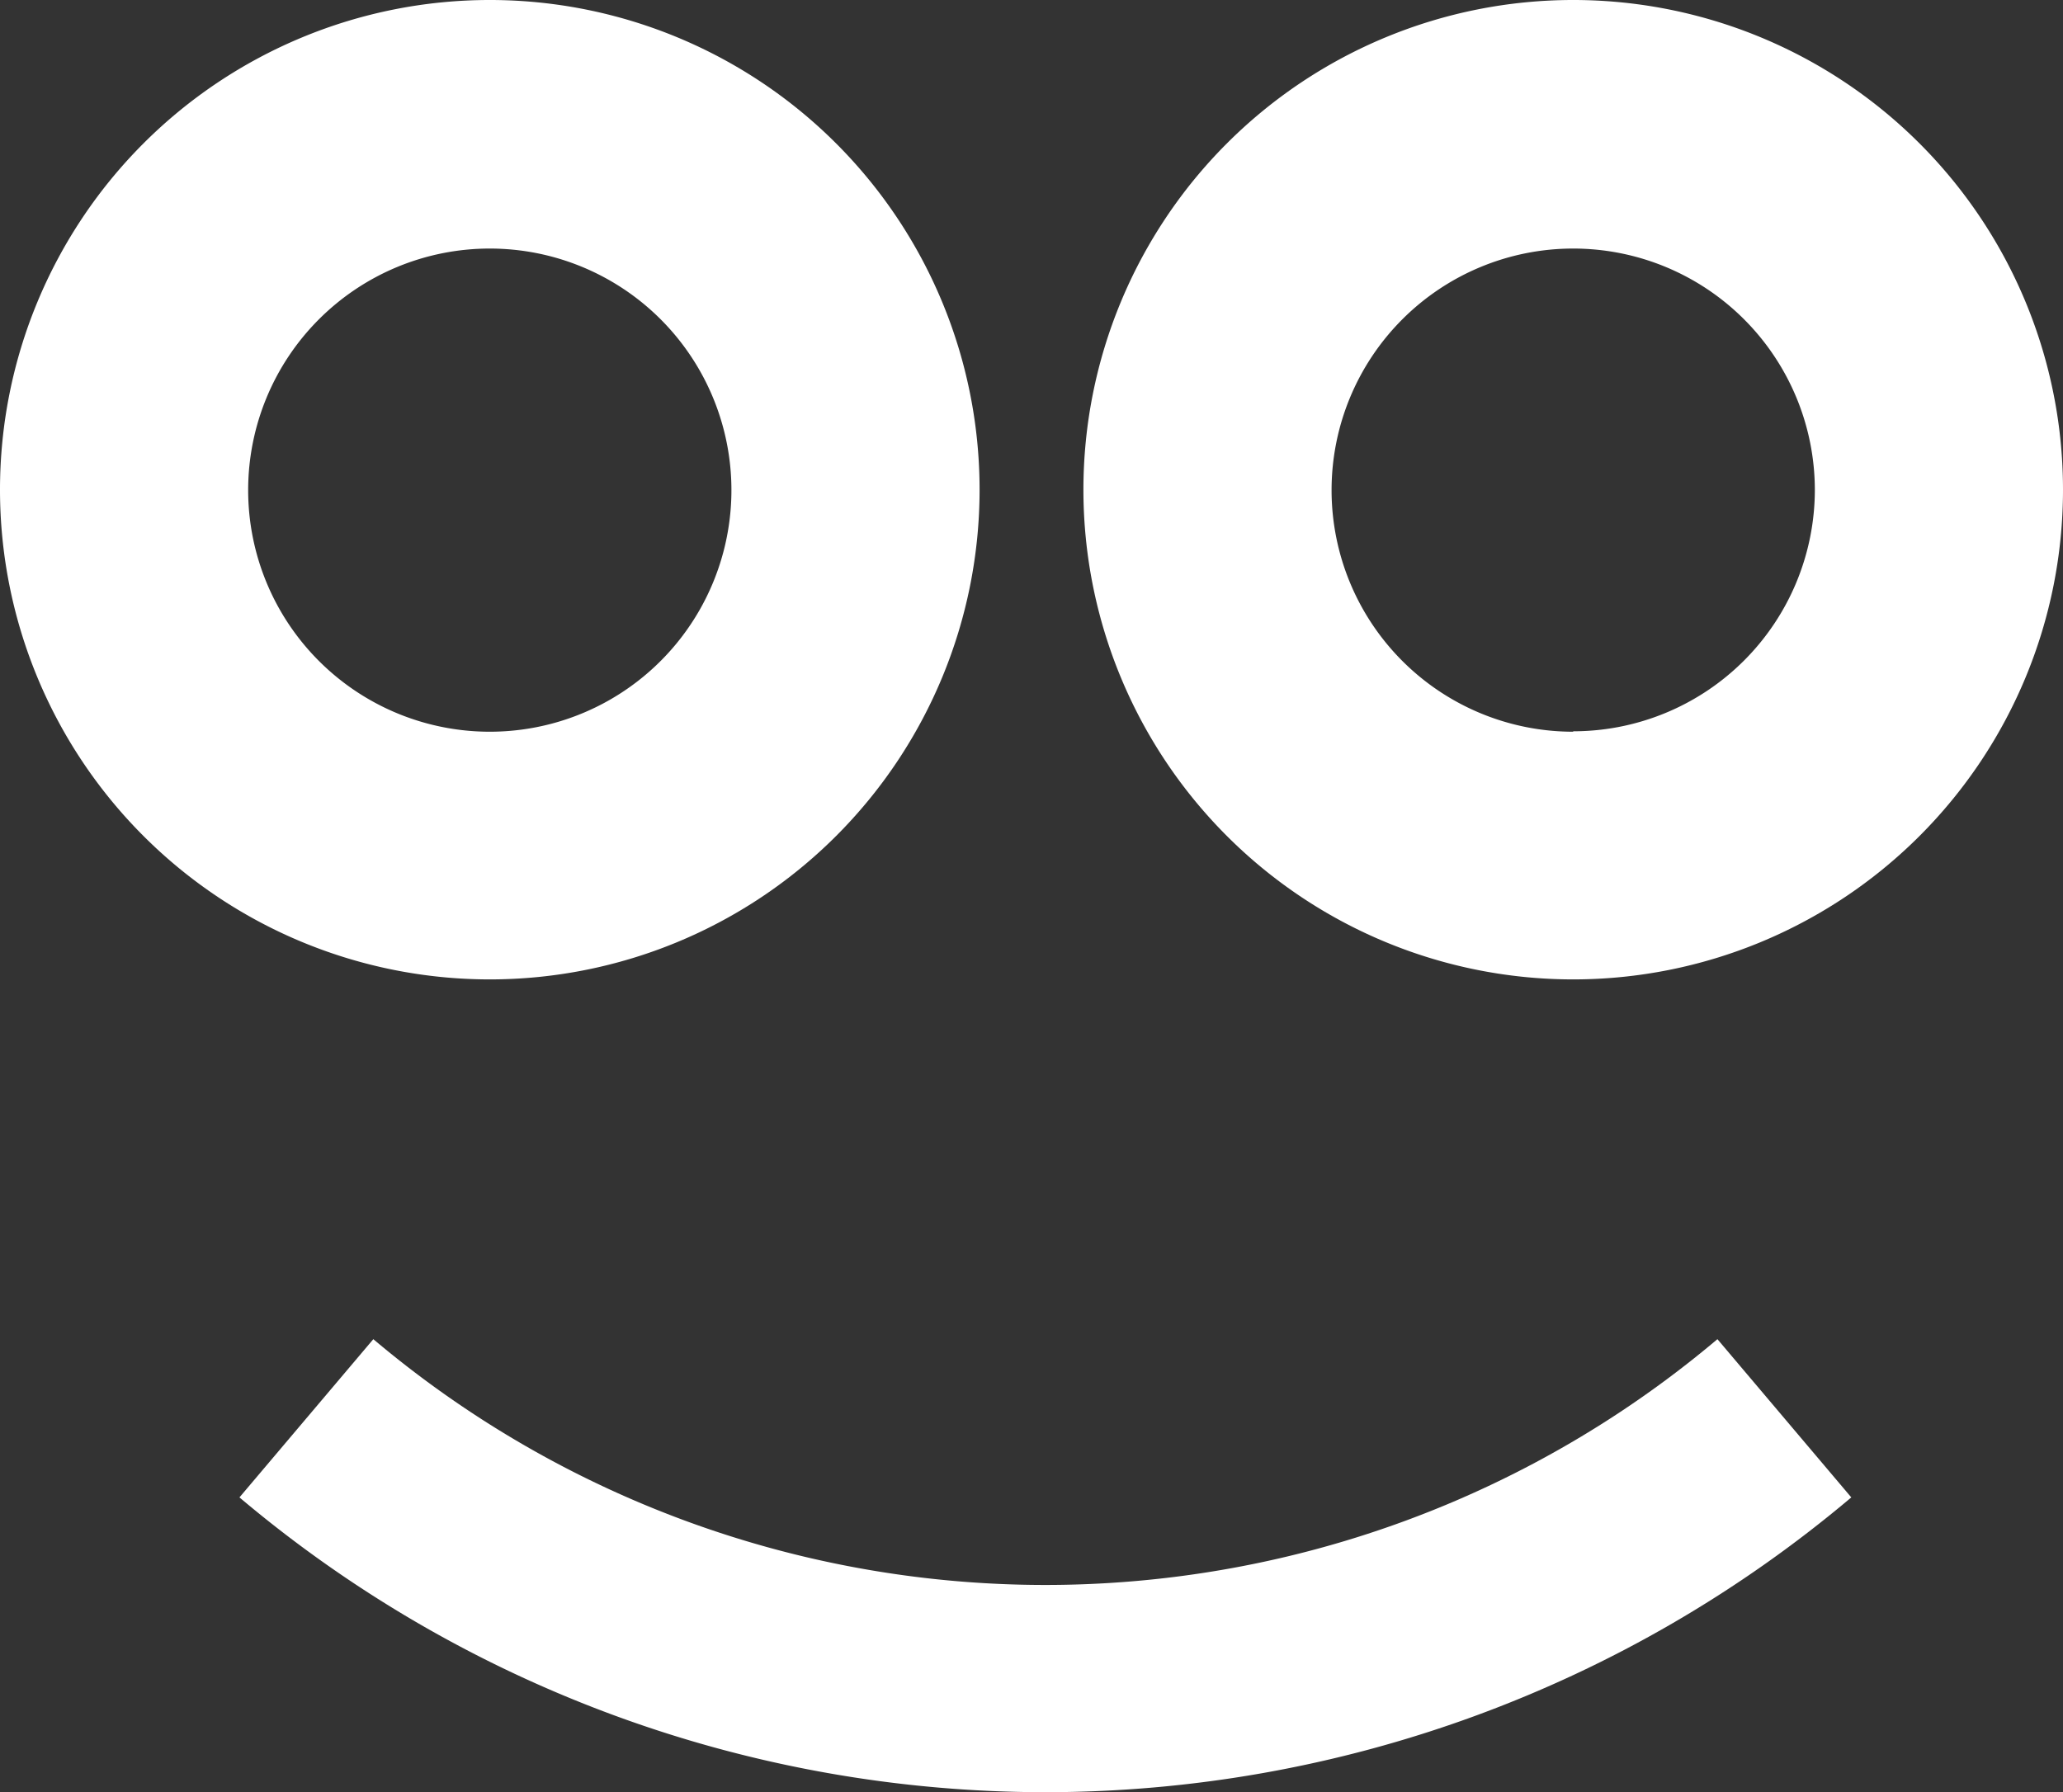
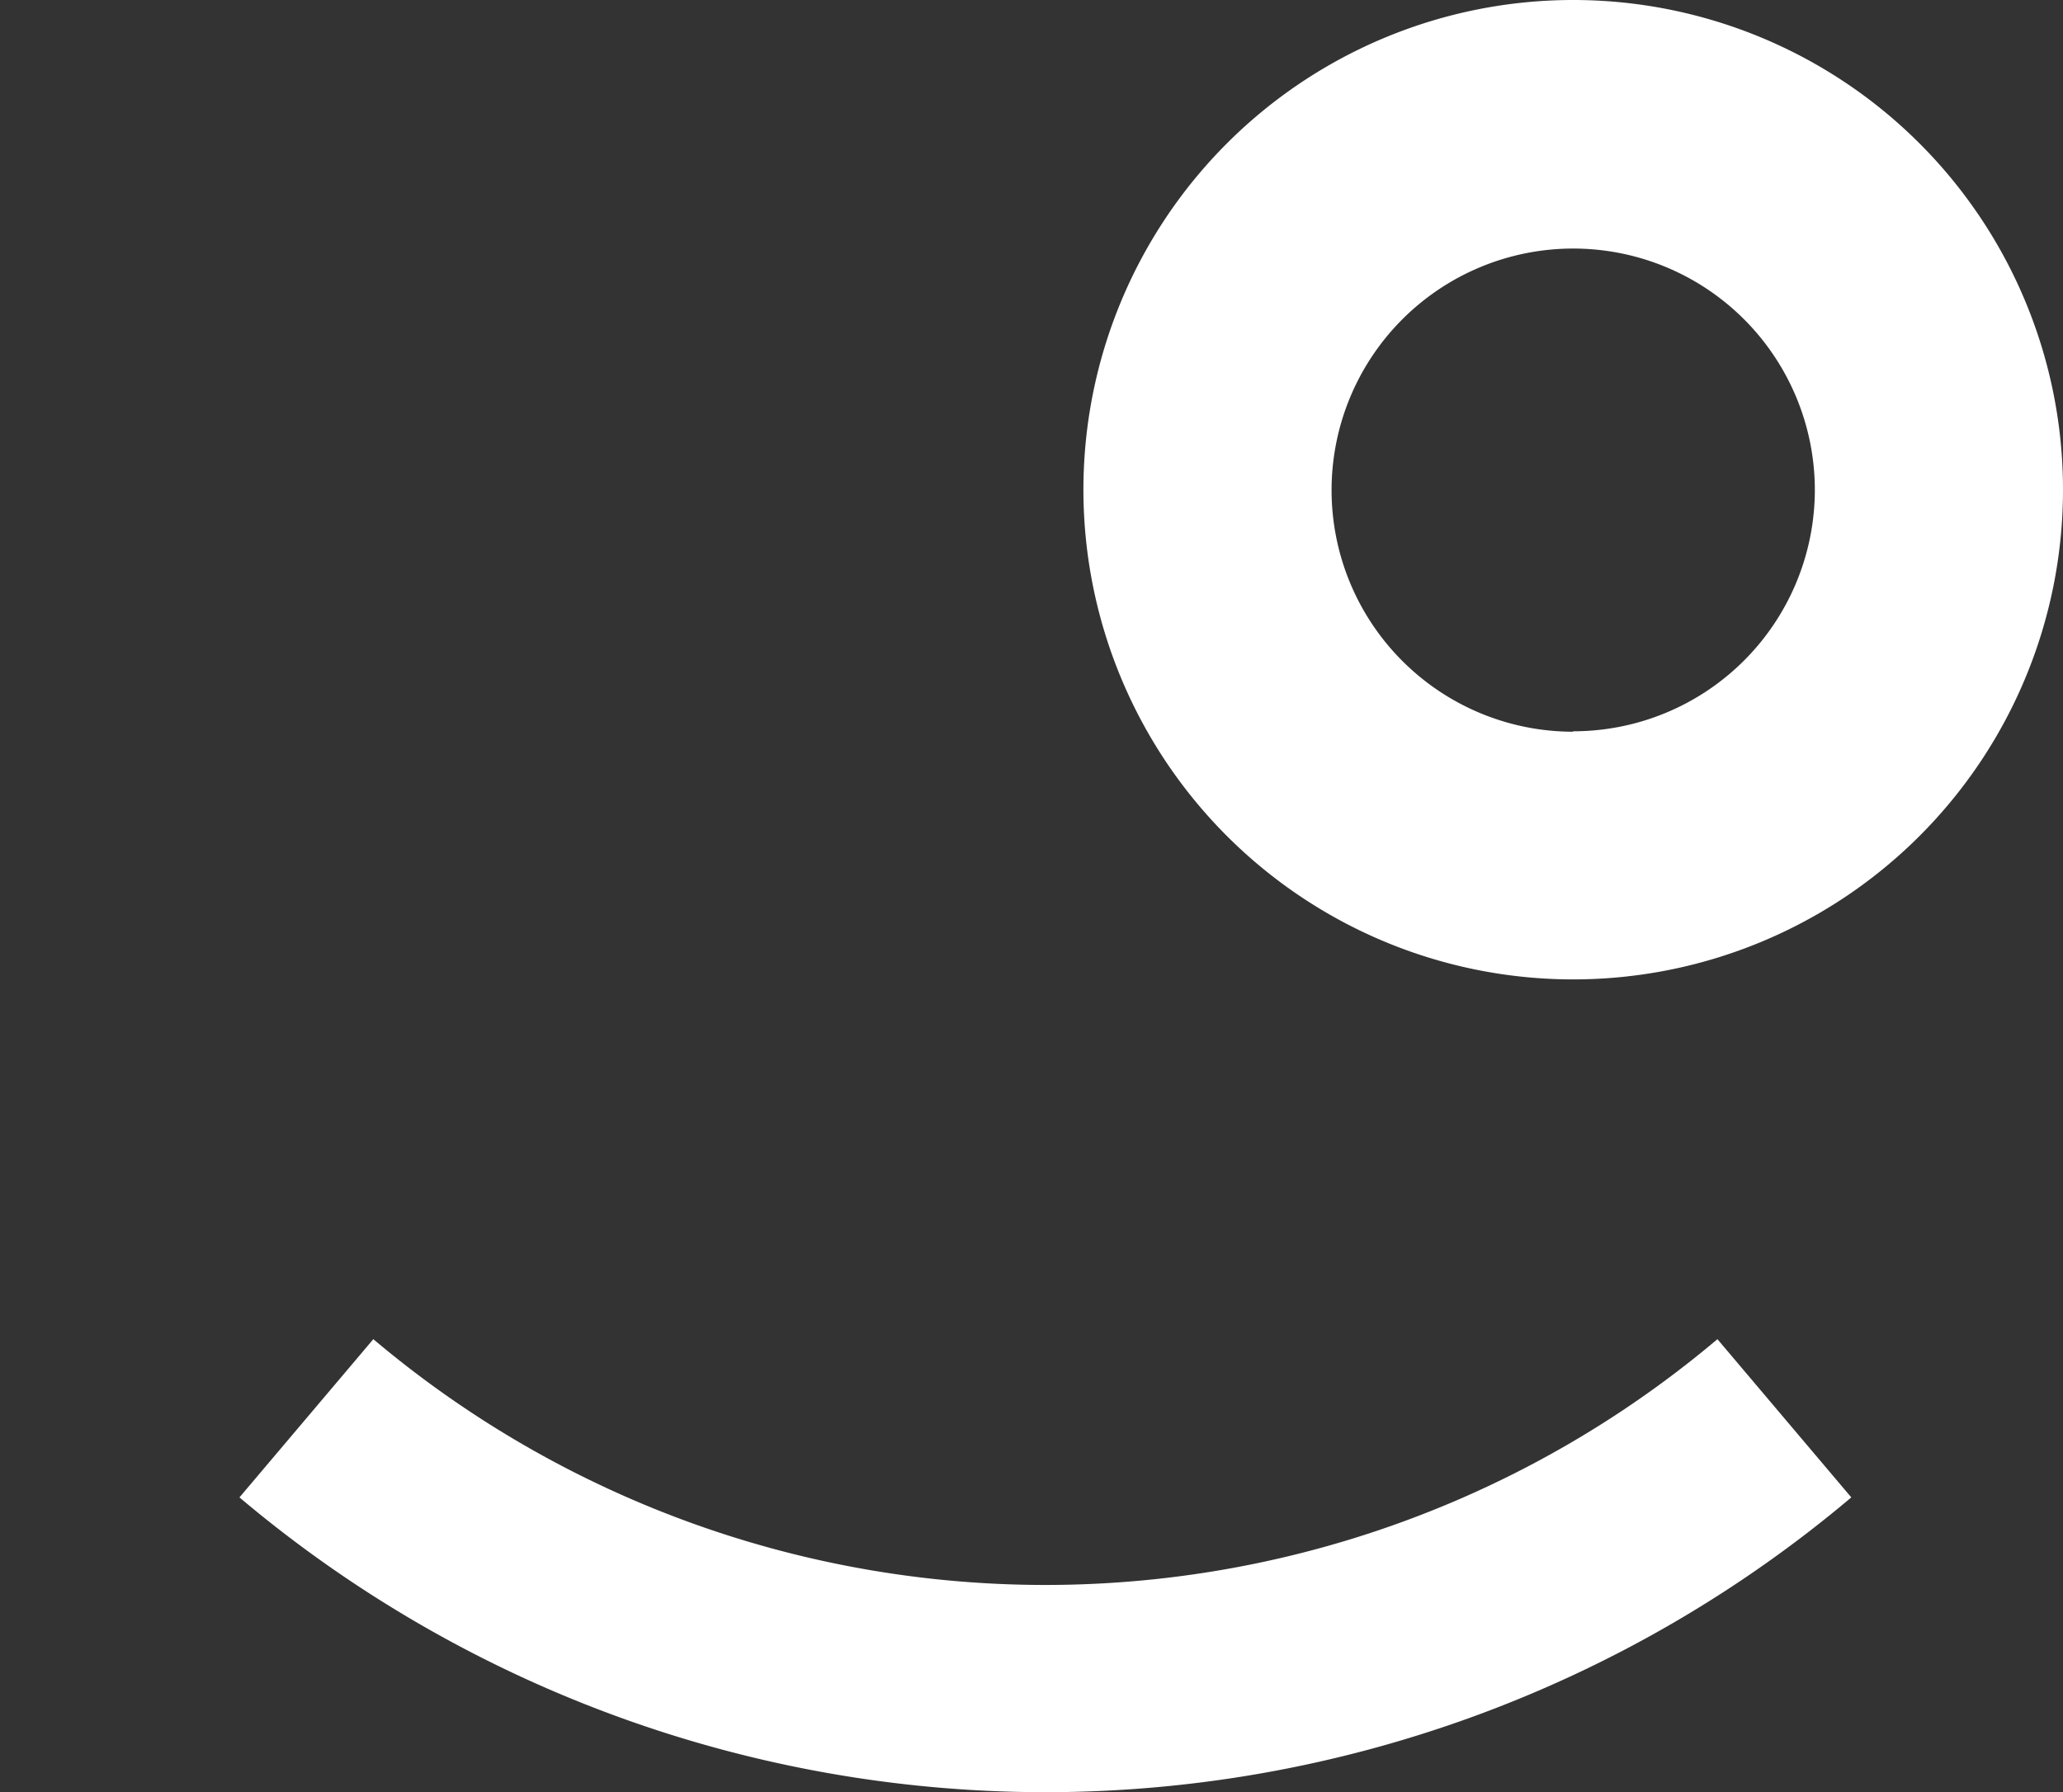
<svg xmlns="http://www.w3.org/2000/svg" viewBox="0 0 189.54 164.69">
  <rect x="0" y="0" width="189.54" height="164.69" fill="#333333" stroke="none" />
  <defs>
    <style>.cls-1{fill:#ffffff;}</style>
  </defs>
  <title>Ativo 1</title>
  <g id="Camada_2" data-name="Camada 2">
    <g id="Camada_1-2" data-name="Camada 1">
      <path class="cls-1" d="M144.54,0a45,45,0,1,0,45,45,45,45,0,0,0-45-45Zm0,67.24A22.2,22.2,0,1,1,166.74,45a22.2,22.2,0,0,1-22.2,22.2h0Z" />
-       <path class="cls-1" d="M45,0A45,45,0,1,0,90,45,45,45,0,0,0,45,0Zm0,67.24A22.2,22.2,0,1,1,67.2,45,22.2,22.2,0,0,1,45,67.24h0Z" />
      <path class="cls-1" d="M96,164.69A114.81,114.81,0,0,1,22,137.6l12.3-14.54a95.69,95.69,0,0,0,123.49,0l12.3,14.54A114.82,114.82,0,0,1,96,164.69Z" />
    </g>
  </g>
</svg>